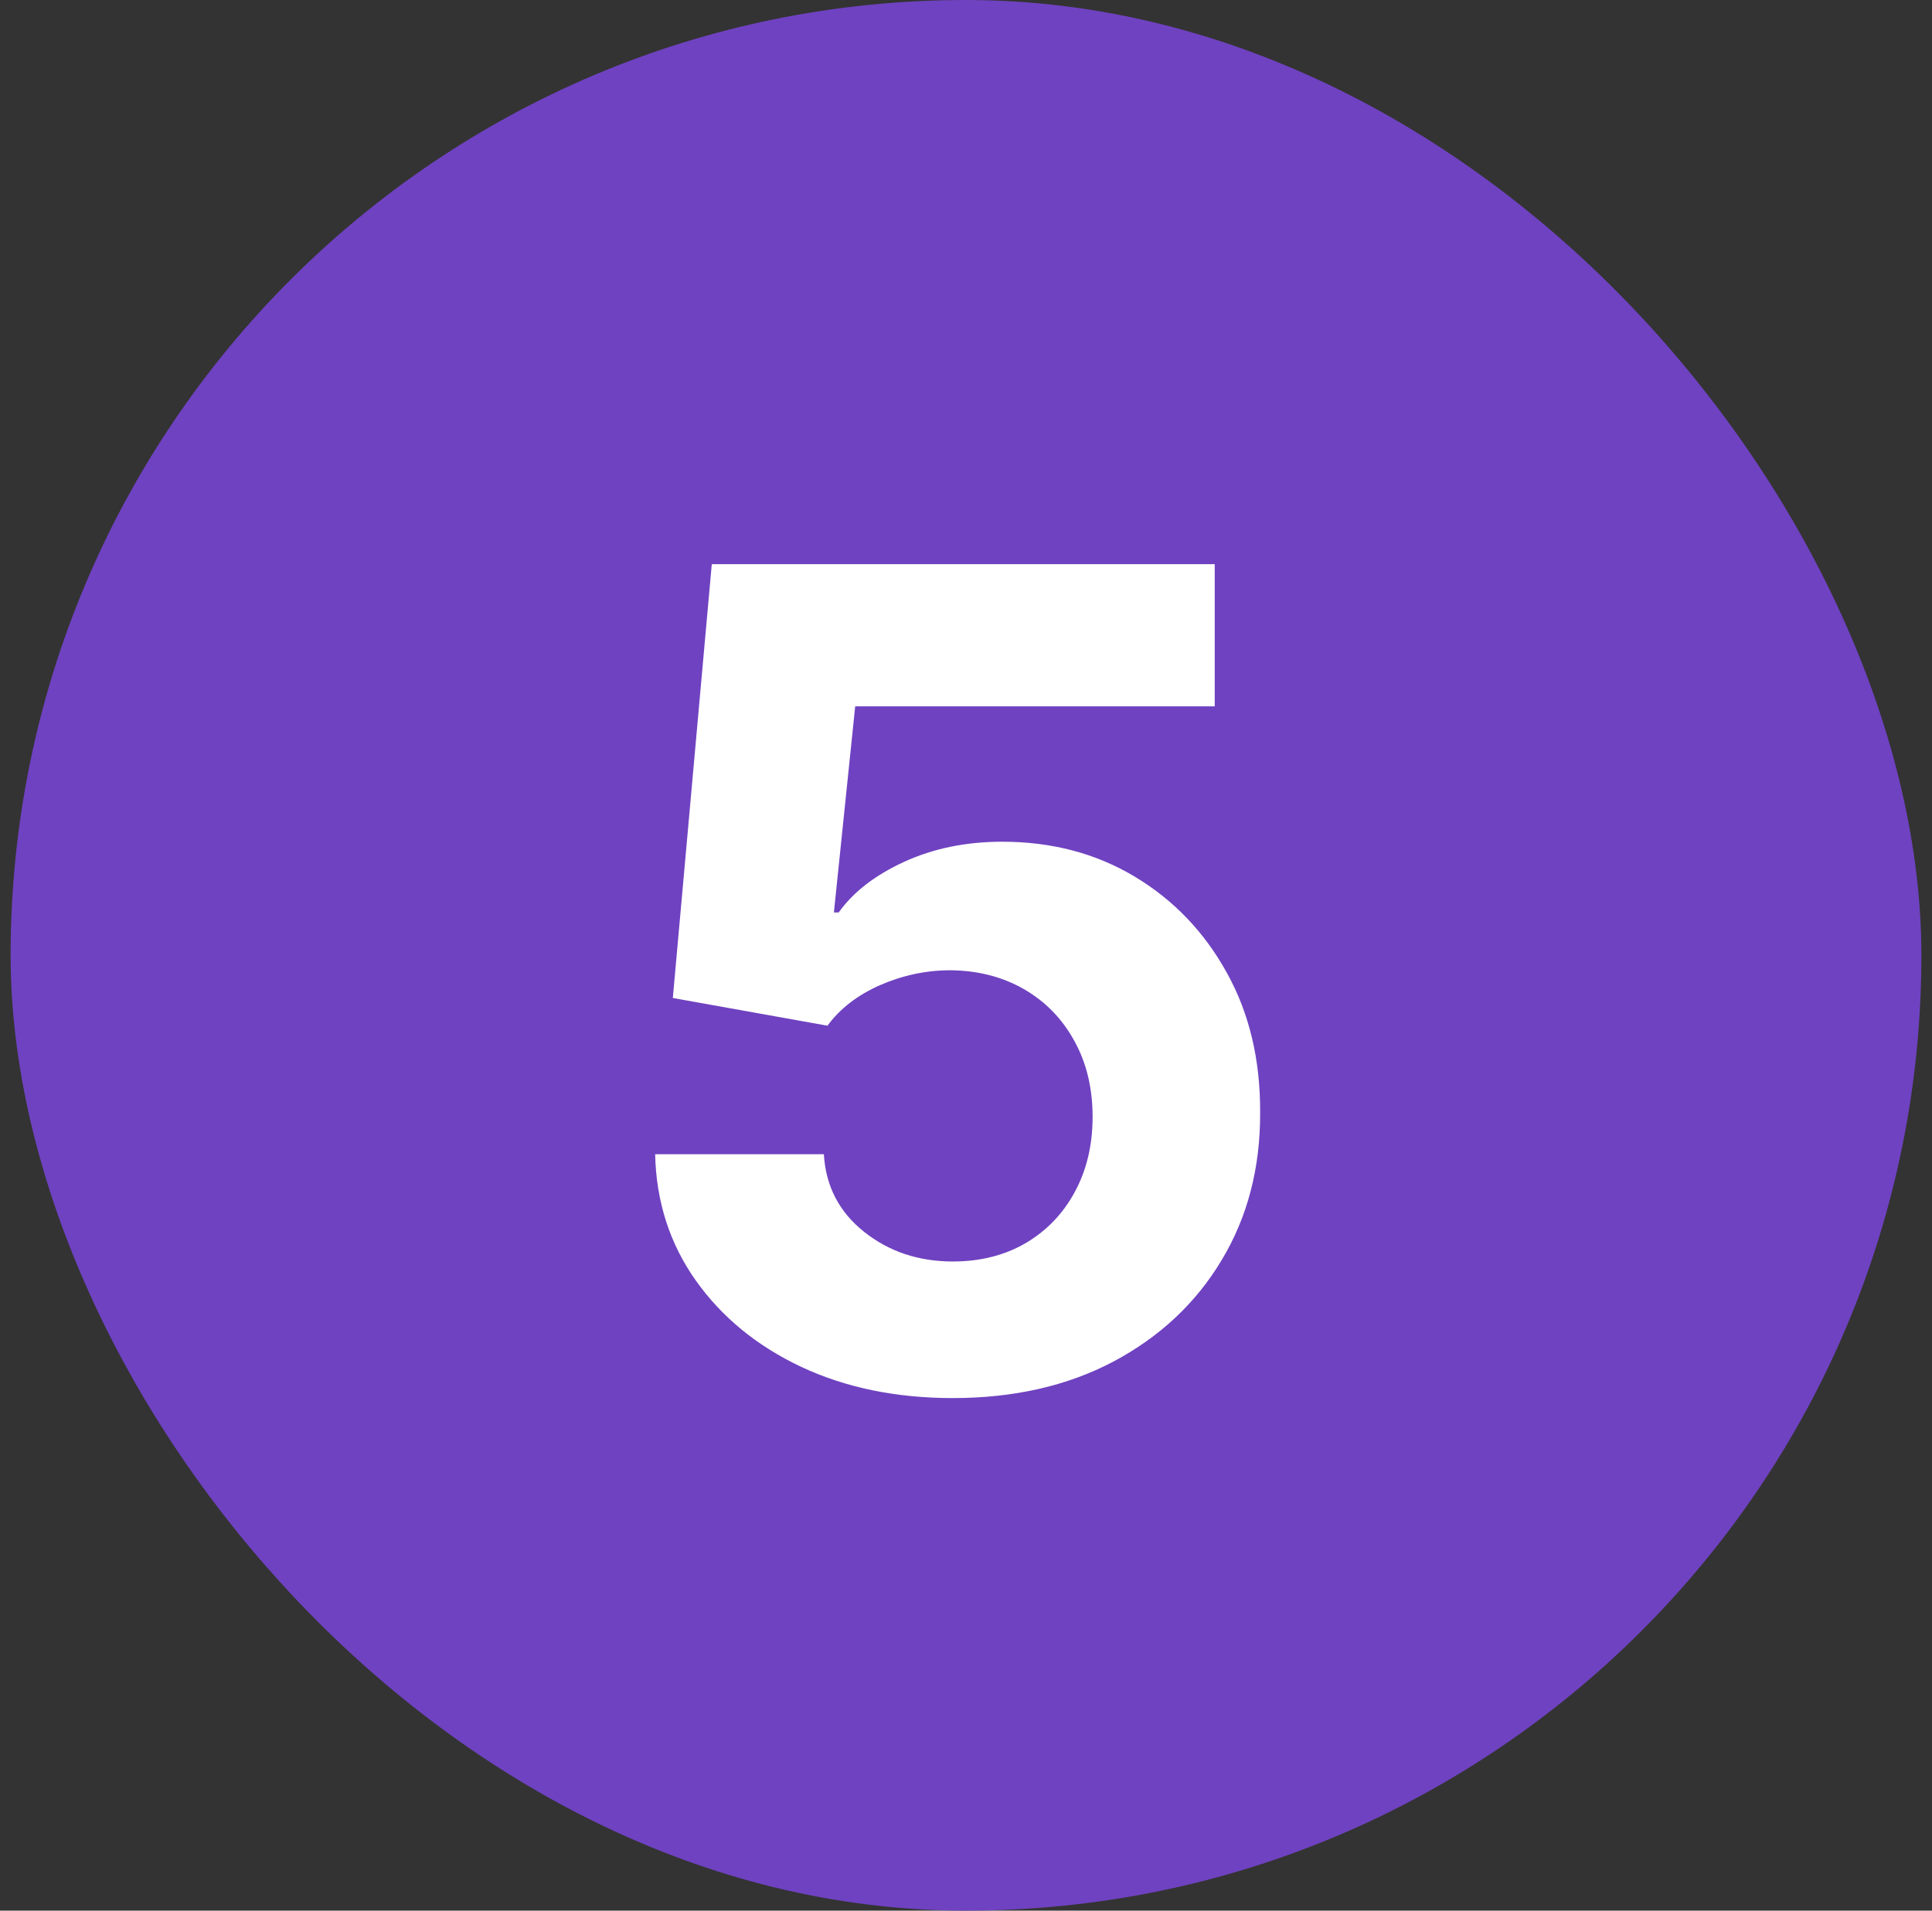
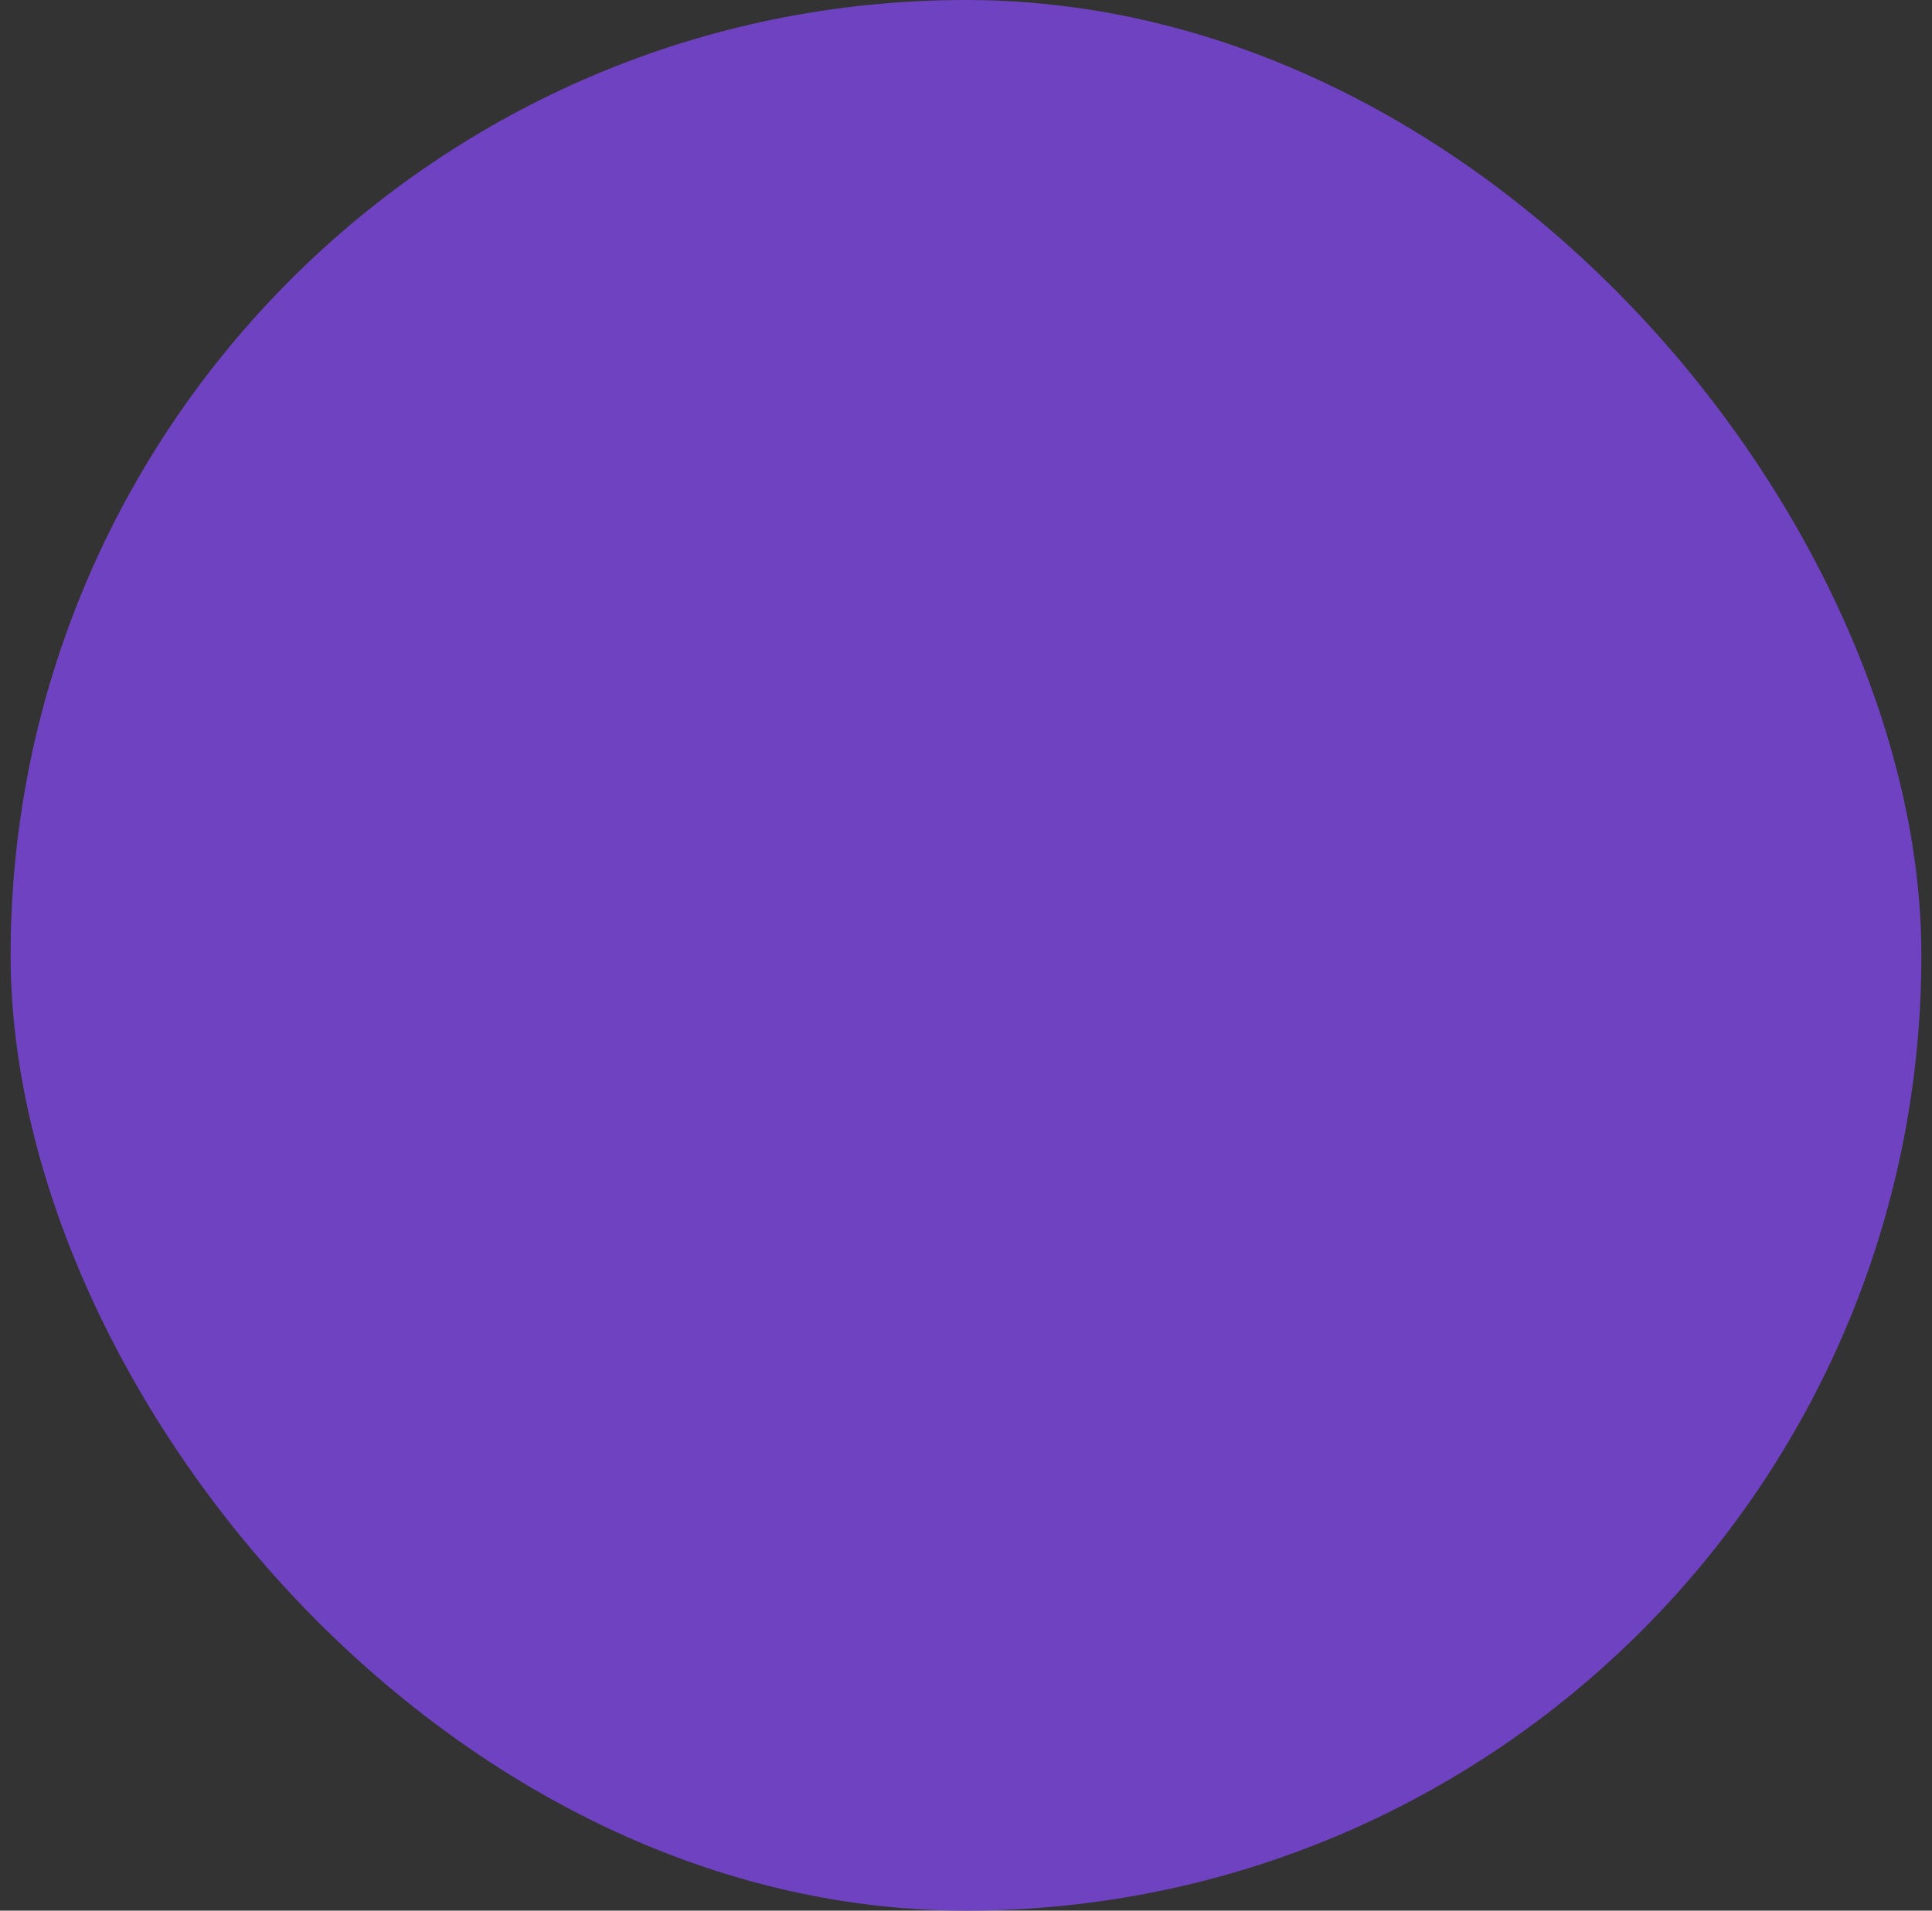
<svg xmlns="http://www.w3.org/2000/svg" width="91" height="90" viewBox="0 0 91 90" fill="none">
  <rect x="0" y="0" width="91" height="90" fill="#333333" stroke="none" />
  <rect x="0.5" width="90" height="90" rx="45" fill="#6F42C1" />
-   <path d="M44.879 65.856C42.205 65.856 39.82 65.364 37.726 64.38C35.645 63.396 33.993 62.04 32.769 60.312C31.546 58.583 30.908 56.603 30.858 54.37H38.805C38.893 55.871 39.524 57.089 40.697 58.022C41.87 58.956 43.264 59.422 44.879 59.422C46.165 59.422 47.301 59.138 48.285 58.571C49.281 57.99 50.057 57.19 50.612 56.168C51.179 55.133 51.463 53.948 51.463 52.611C51.463 51.248 51.173 50.05 50.593 49.015C50.025 47.981 49.237 47.174 48.228 46.593C47.219 46.013 46.065 45.717 44.765 45.704C43.63 45.704 42.526 45.938 41.454 46.404C40.394 46.871 39.568 47.508 38.975 48.315L31.691 47.01L33.526 26.575H57.215V33.273H40.281L39.278 42.98H39.505C40.186 42.021 41.214 41.226 42.589 40.595C43.964 39.965 45.503 39.649 47.206 39.649C49.54 39.649 51.621 40.198 53.45 41.295C55.279 42.393 56.724 43.9 57.783 45.818C58.843 47.722 59.366 49.917 59.354 52.402C59.366 55.014 58.761 57.334 57.537 59.365C56.326 61.384 54.63 62.973 52.447 64.134C50.278 65.281 47.755 65.856 44.879 65.856Z" fill="white" />
</svg>